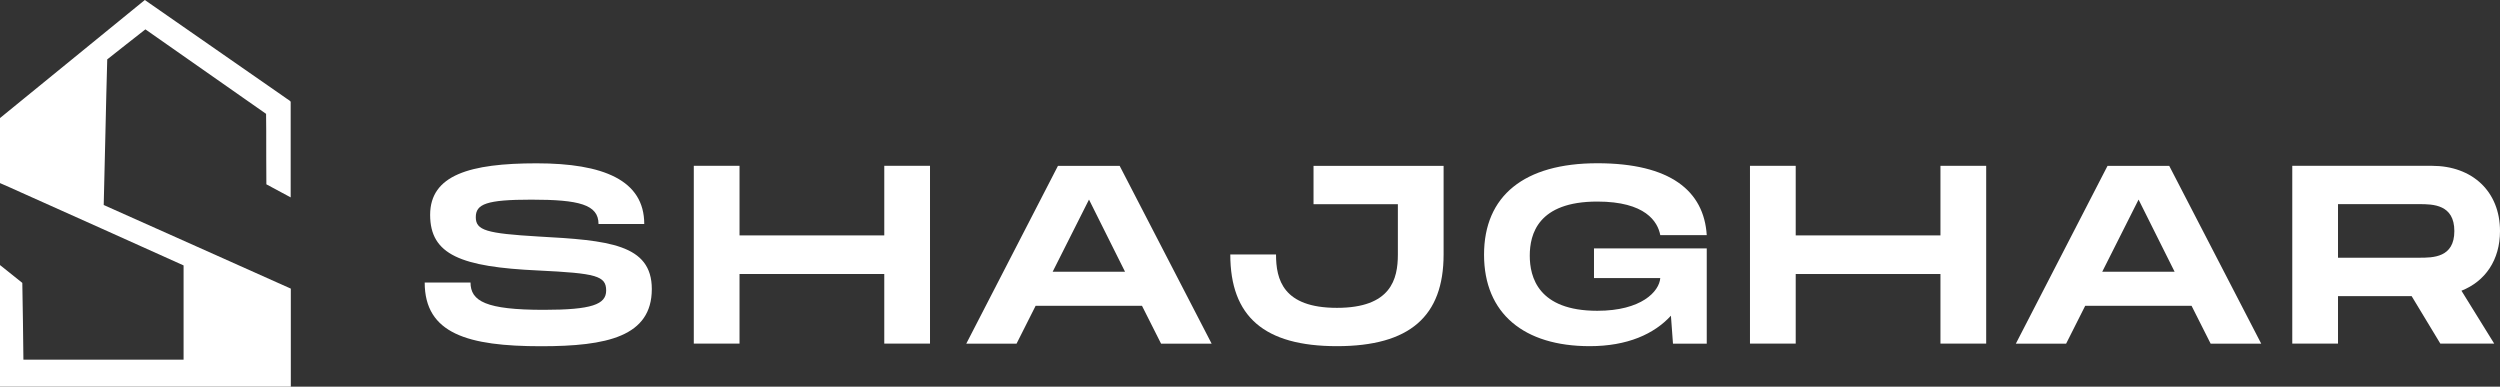
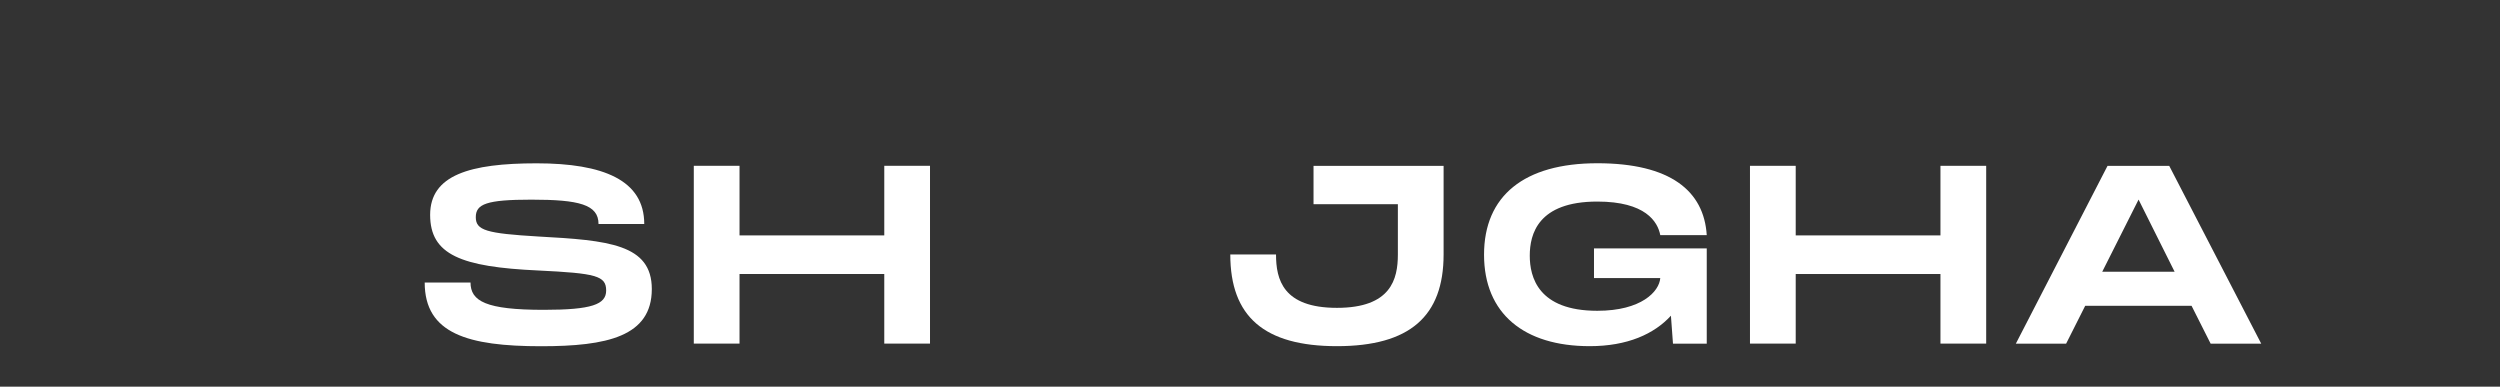
<svg xmlns="http://www.w3.org/2000/svg" id="Layer_1" data-name="Layer 1" viewBox="0 0 340.59 52.68">
  <rect x="0" y="0" width="340.59" height="52.68" fill="#333333" stroke="none" />
  <defs>
    <style>
      .cls-1 {
        fill: #fff;
      }

      .cls-2 {
        fill: #fff;
      }
    </style>
  </defs>
-   <path class="cls-2" d="M19.73,0c6.38,4.44,12.77,8.87,19.15,13.31,.23,.19,.53,.31,.72,.54,.01,4.35,0,8.69,0,13.04-1.11-.59-2.21-1.19-3.31-1.78,0-2.42-.04-4.83-.02-7.25,.02-.79-.04-1.57-.02-2.35-5.48-3.84-10.96-7.68-16.44-11.51-1.73,1.37-3.48,2.71-5.2,4.09-.19,6.61-.3,13.23-.48,19.84,8.49,3.8,17,7.58,25.49,11.39,0,4.46,0,8.91,0,13.37H0c0-5.53,0-11.05,0-16.58,1.02,.8,2.03,1.62,3.04,2.43,.07,3.48,.11,6.97,.15,10.46,7.28,0,14.55,0,21.82,0,0-4.28-.01-8.56,0-12.84-7.4-3.35-14.82-6.65-22.23-9.98-.93-.41-1.85-.85-2.79-1.24-.03-2.95,0-5.9-.01-8.84C6.58,10.72,13.15,5.36,19.73,0Z" />
  <g>
    <path class="cls-1" d="M64.1,38.47c0,2.56,2.08,3.74,9.97,3.74,6.54,0,8.51-.73,8.51-2.63,0-2.01-1.38-2.35-9.24-2.73-10.55-.48-14.74-2.15-14.74-7.58s5.43-7.02,14.5-7.02,14.67,2.28,14.67,8.27h-6.23c0-2.66-2.66-3.32-9.14-3.32-6.12,0-7.58,.59-7.58,2.39s1.45,2.21,8.51,2.63c9.55,.52,15.47,1.04,15.47,7.16,0,6.47-6.12,7.79-15.09,7.79-9.93,0-15.85-1.7-15.85-8.68h6.23Z" />
    <path class="cls-1" d="M126.7,22.59v24.22h-6.23v-9.48h-19.72v9.48h-6.23V22.59h6.23v9.48h19.72v-9.48h6.23Z" />
-     <path class="cls-1" d="M155.59,41.66h-14.5l-2.6,5.16h-6.85l12.49-24.22h8.41l12.53,24.22h-6.89l-2.6-5.16Zm-2.32-4.64l-4.91-9.83-4.95,9.83h9.86Z" />
    <path class="cls-1" d="M196.67,34.67c0,8.41-4.6,12.49-14.53,12.49s-14.53-4.05-14.53-12.49h6.23c0,3.39,.93,7.27,8.3,7.27s8.3-3.91,8.3-7.27v-6.85h-11.49v-5.22h17.72v12.08Z" />
    <path class="cls-1" d="M217.16,33.84h15.36v12.98h-4.6l-.28-3.81c-2.28,2.49-5.92,4.15-11.07,4.15-8.93,0-14.39-4.43-14.39-12.46s5.47-12.46,15.43-12.46,14.53,3.77,14.91,9.79h-6.33c-.35-1.83-2.01-4.57-8.58-4.57-8.1,0-9.2,4.46-9.2,7.37s1.14,7.51,9.2,7.51c6.02,0,8.44-2.63,8.58-4.46h-9.03v-4.05Z" />
    <path class="cls-1" d="M270.59,22.59v24.22h-6.23v-9.48h-19.72v9.48h-6.23V22.59h6.23v9.48h19.72v-9.48h6.23Z" />
-     <path class="cls-1" d="M335.34,39.61l4.46,7.2h-7.34l-3.91-6.47h-10.03v6.47h-6.23V22.59h19.03c5.5,0,9.27,3.49,9.27,8.89,0,3.94-2.01,6.85-5.26,8.13Zm-16.82-4.5h11.07c1.87,0,4.78,0,4.78-3.63s-2.91-3.67-4.78-3.67h-11.07v7.3Z" />
    <path class="cls-1" d="M298.58,41.66h-14.5l-2.6,5.16h-6.85l12.49-24.22h8.41l12.53,24.22h-6.89l-2.6-5.16Zm-2.32-4.64l-4.91-9.83-4.95,9.83h9.86Z" />
  </g>
</svg>